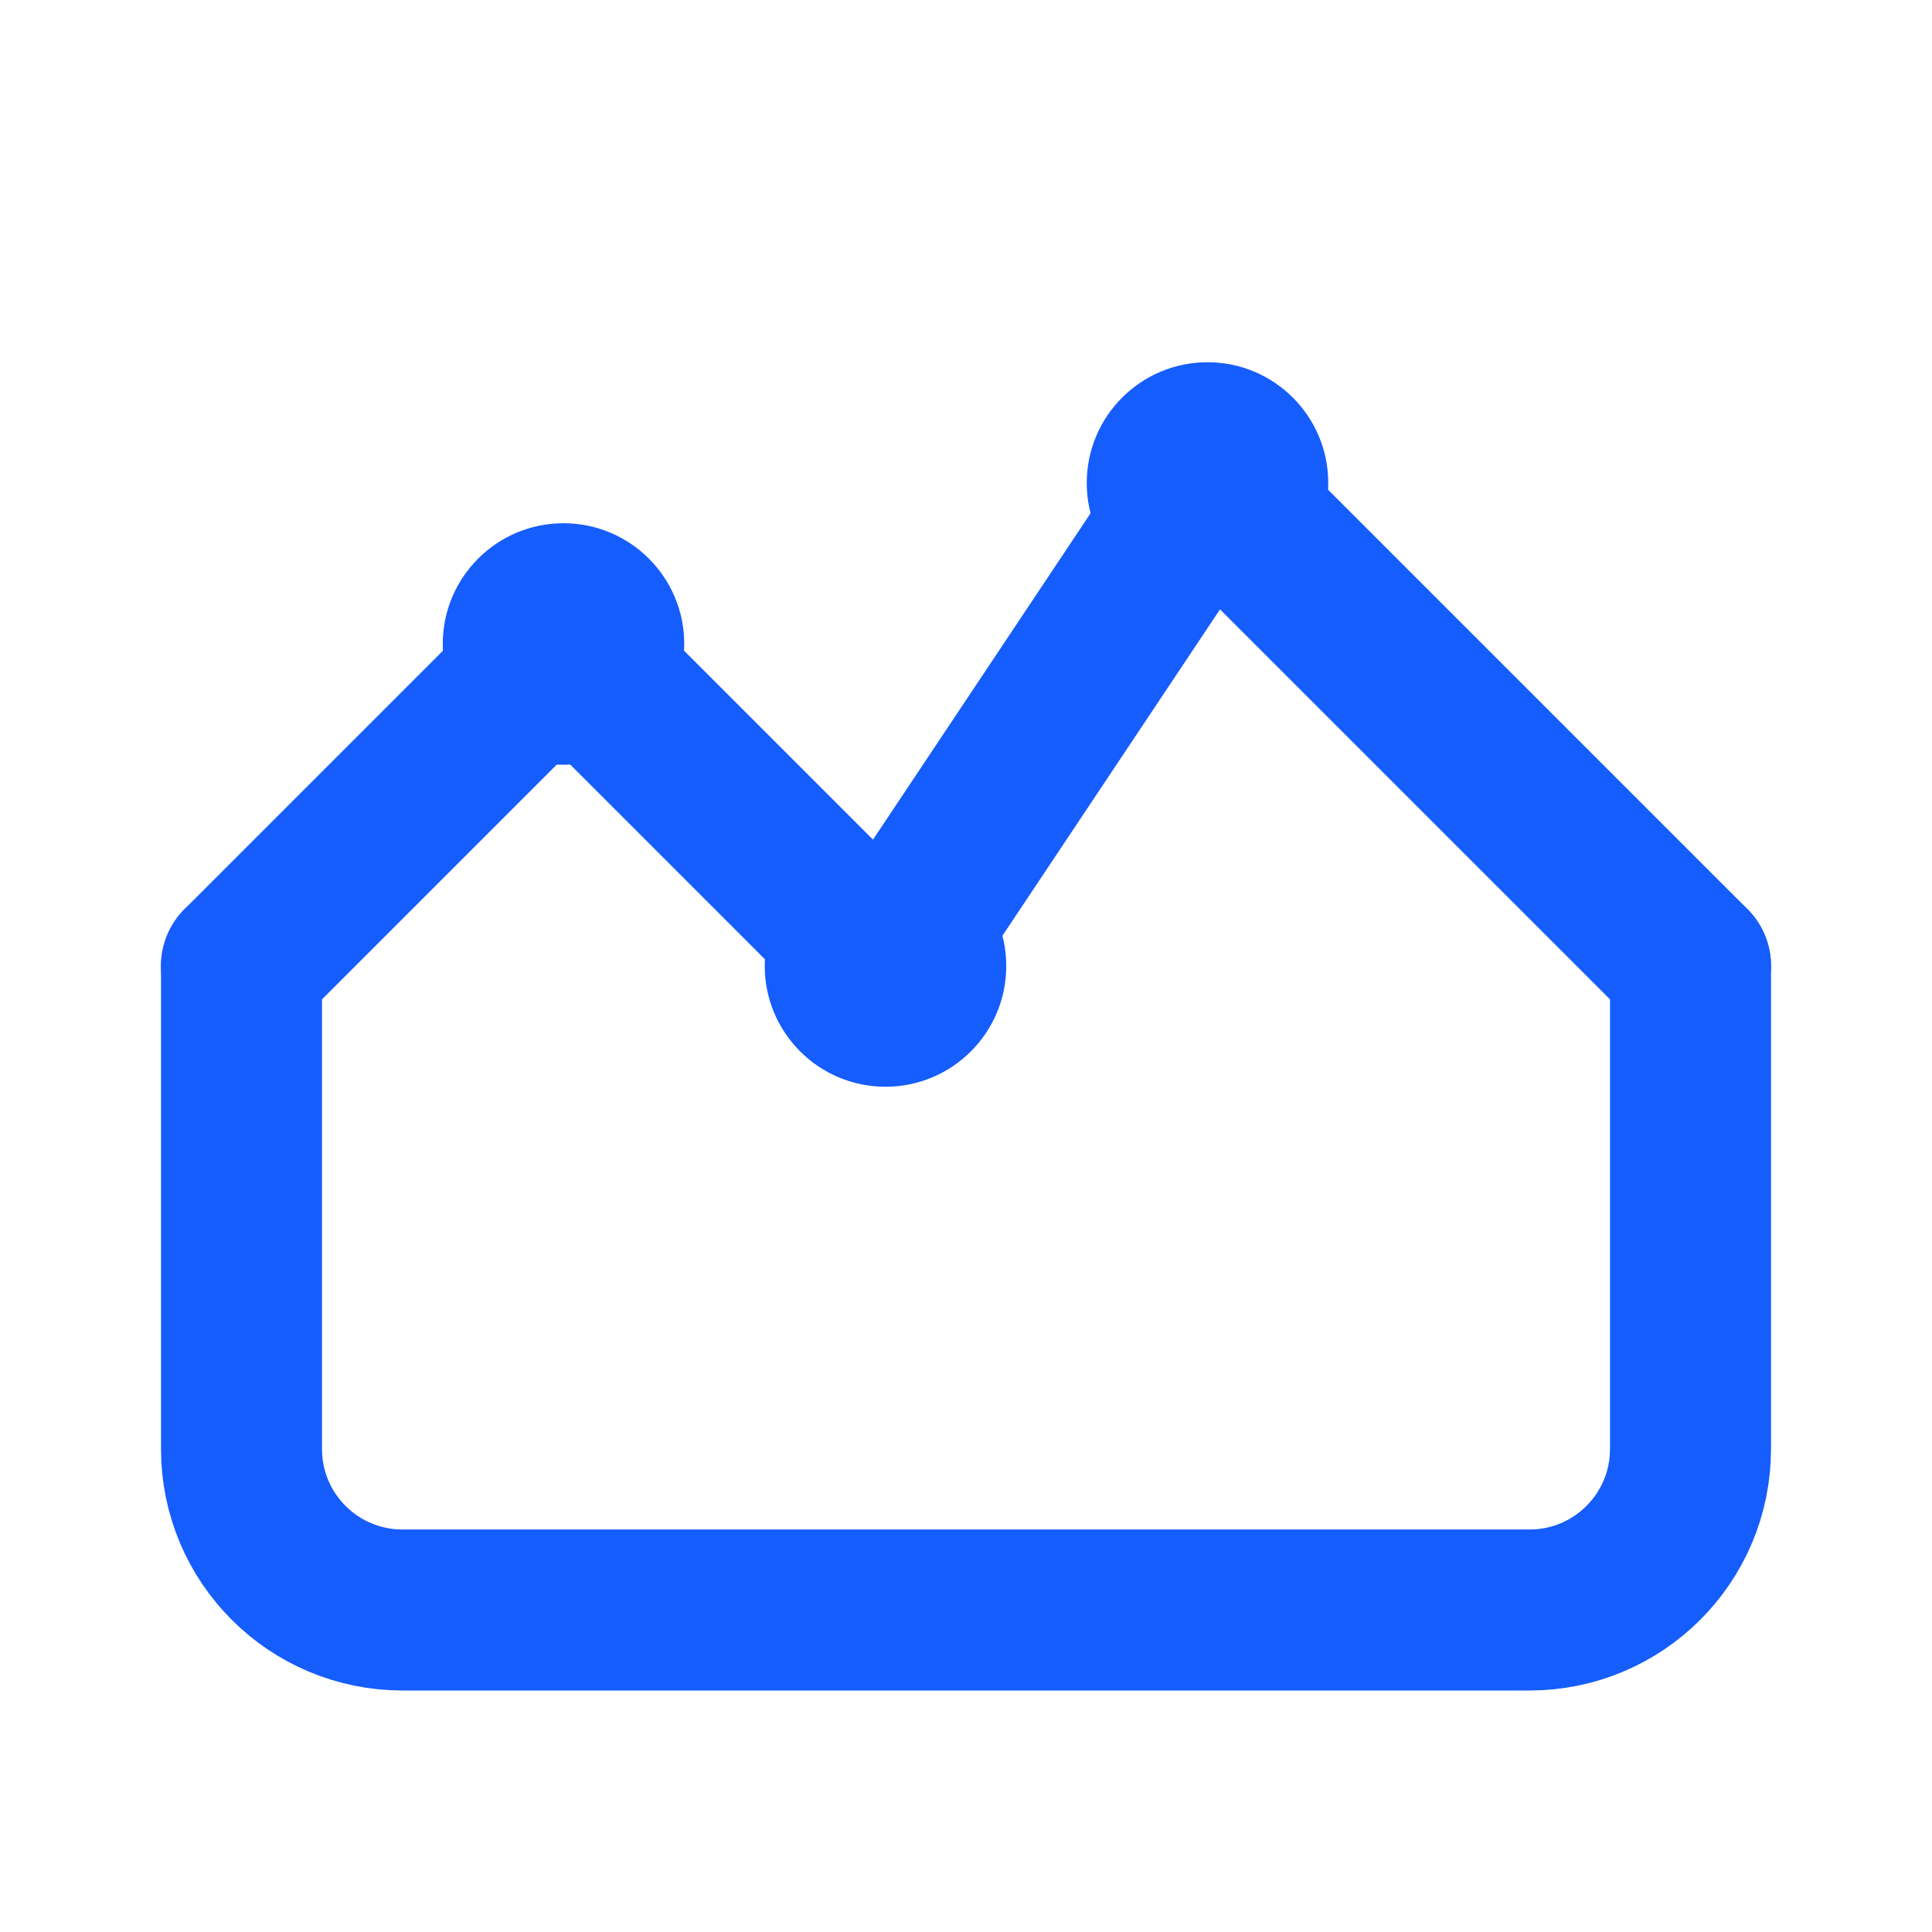
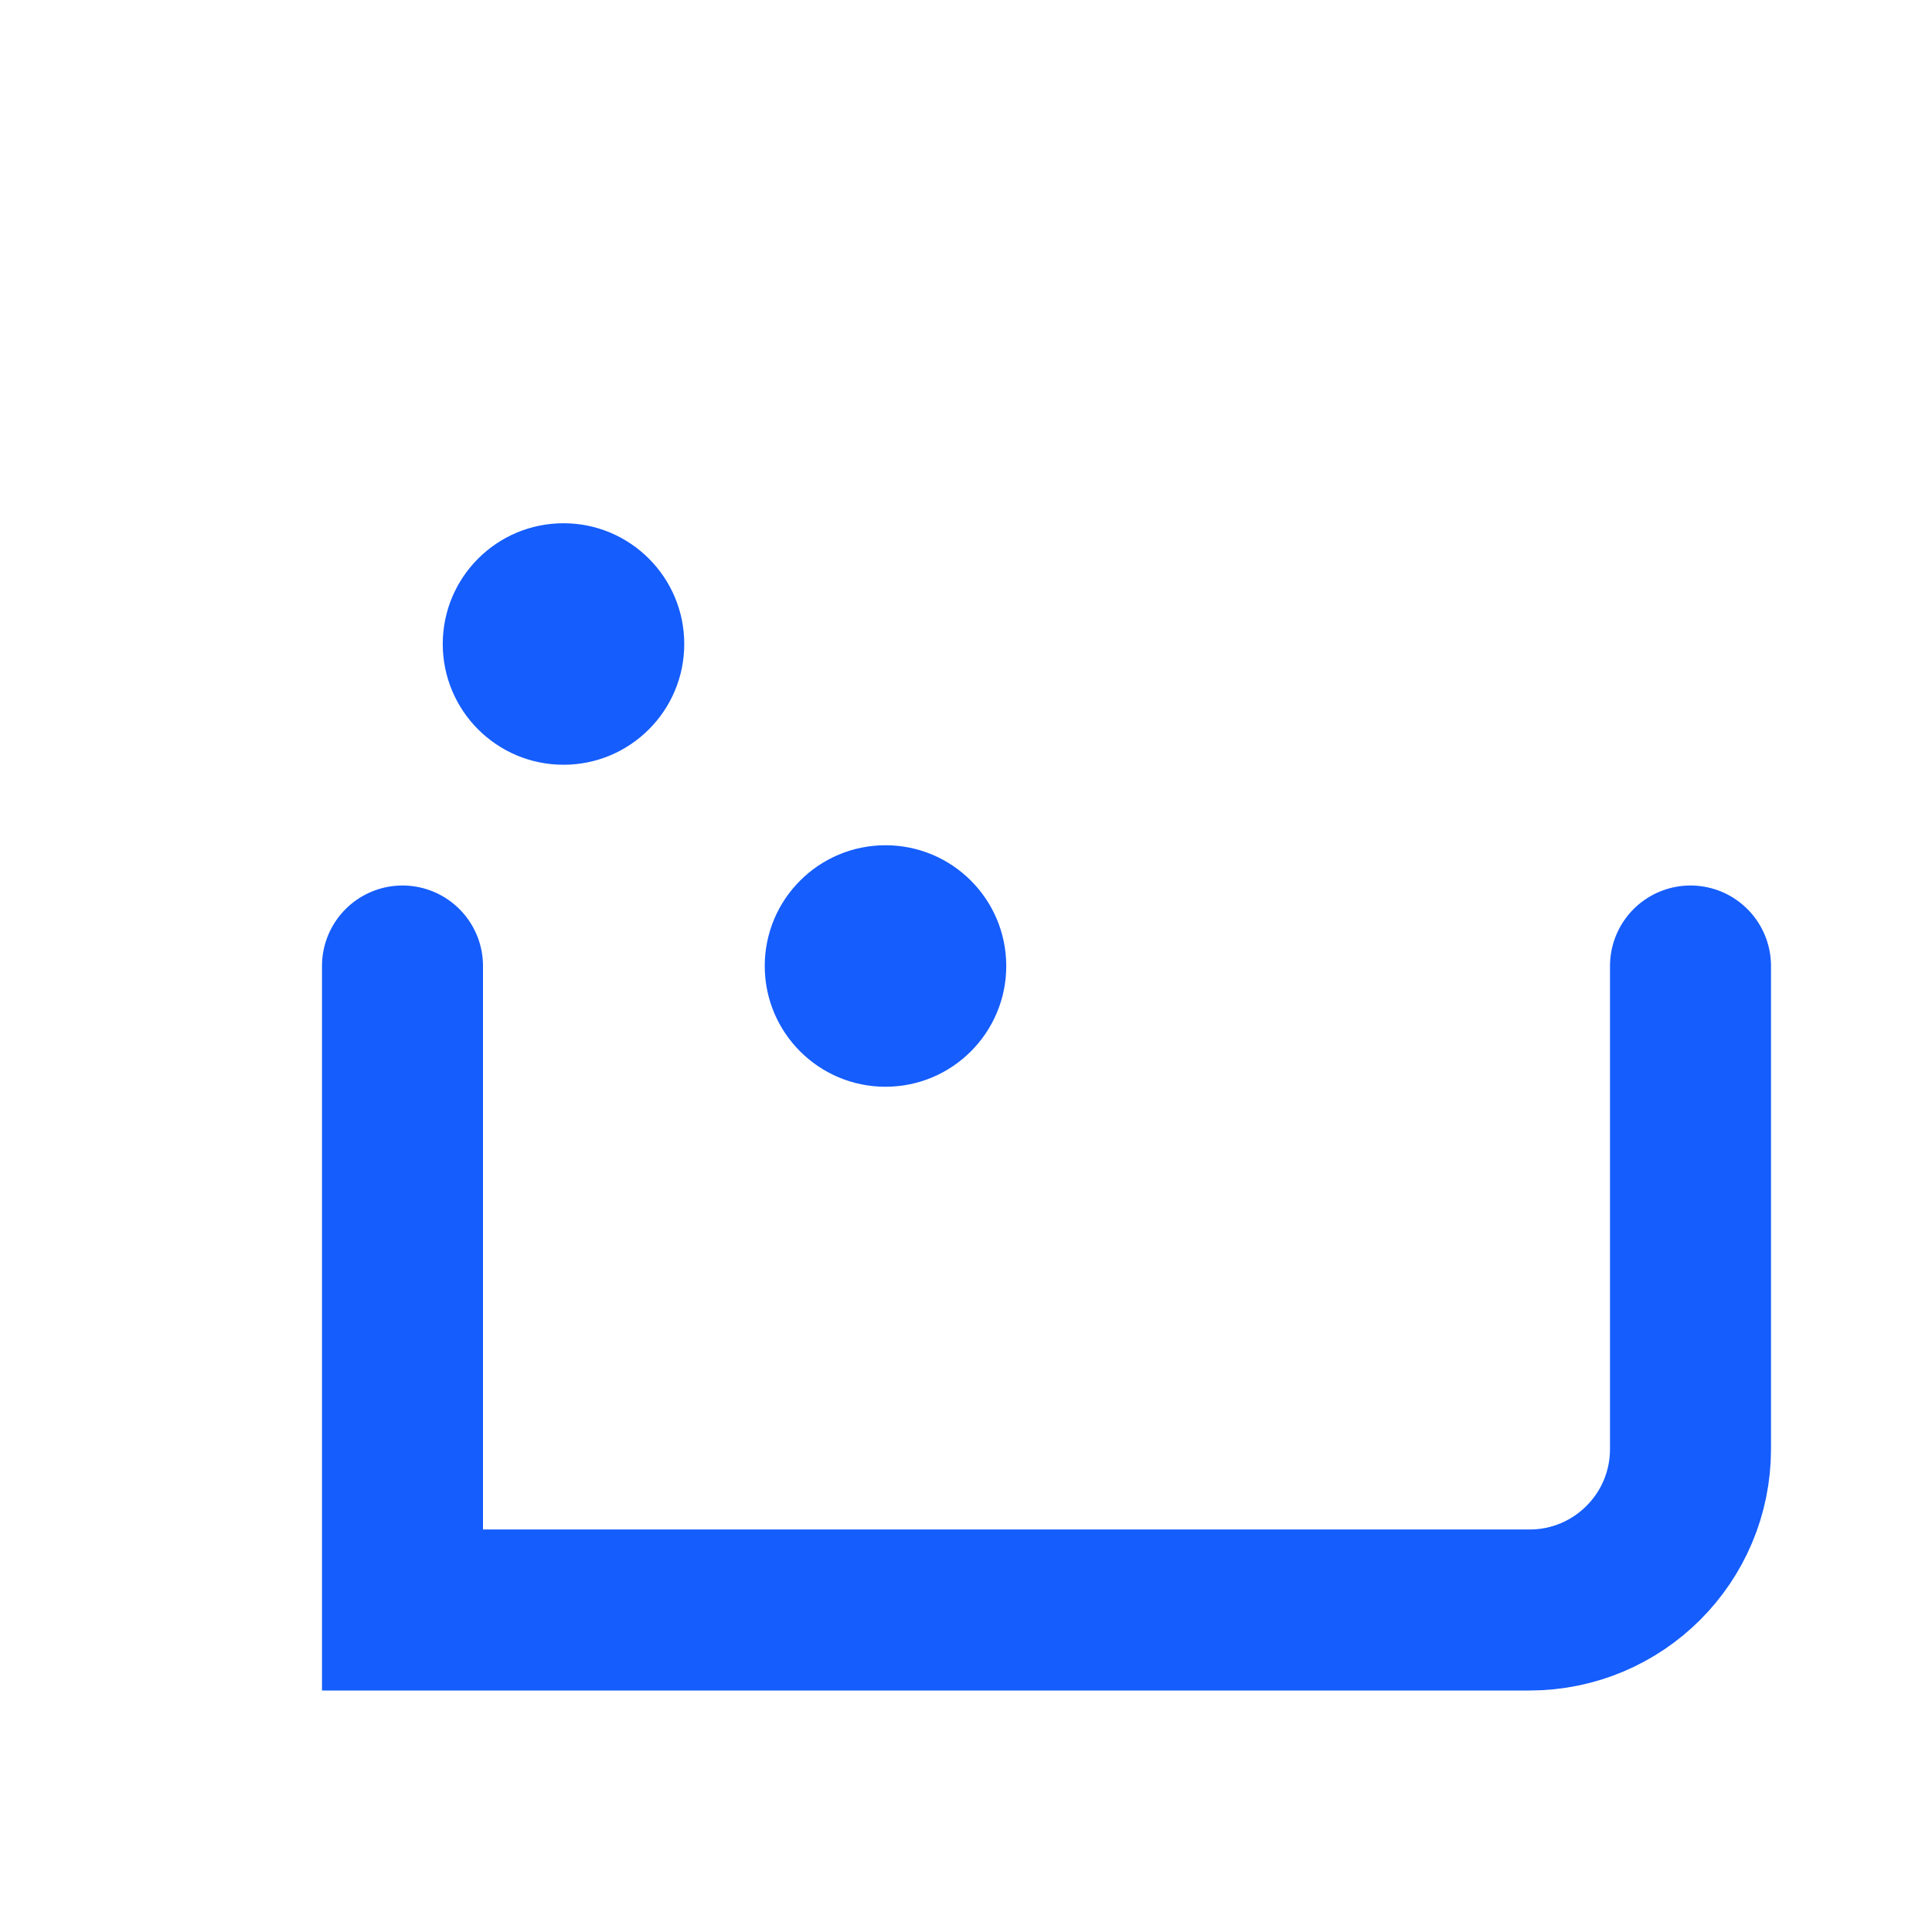
<svg xmlns="http://www.w3.org/2000/svg" width="24" height="24" viewBox="0 0 24 24" fill="none">
-   <path d="M3 12L7 8L11 12L15 6L21 12" stroke="#155dfc" stroke-width="2" stroke-linecap="round" stroke-linejoin="round" />
-   <path d="M21 12V18C21 19.105 20.105 20 19 20H5C3.895 20 3 19.105 3 18V12" stroke="#155dfc" stroke-width="2" stroke-linecap="round" />
+   <path d="M21 12V18C21 19.105 20.105 20 19 20H5V12" stroke="#155dfc" stroke-width="2" stroke-linecap="round" />
  <circle cx="7" cy="8" r="1.5" fill="#155dfc" />
  <circle cx="11" cy="12" r="1.5" fill="#155dfc" />
-   <circle cx="15" cy="6" r="1.5" fill="#155dfc" />
</svg>